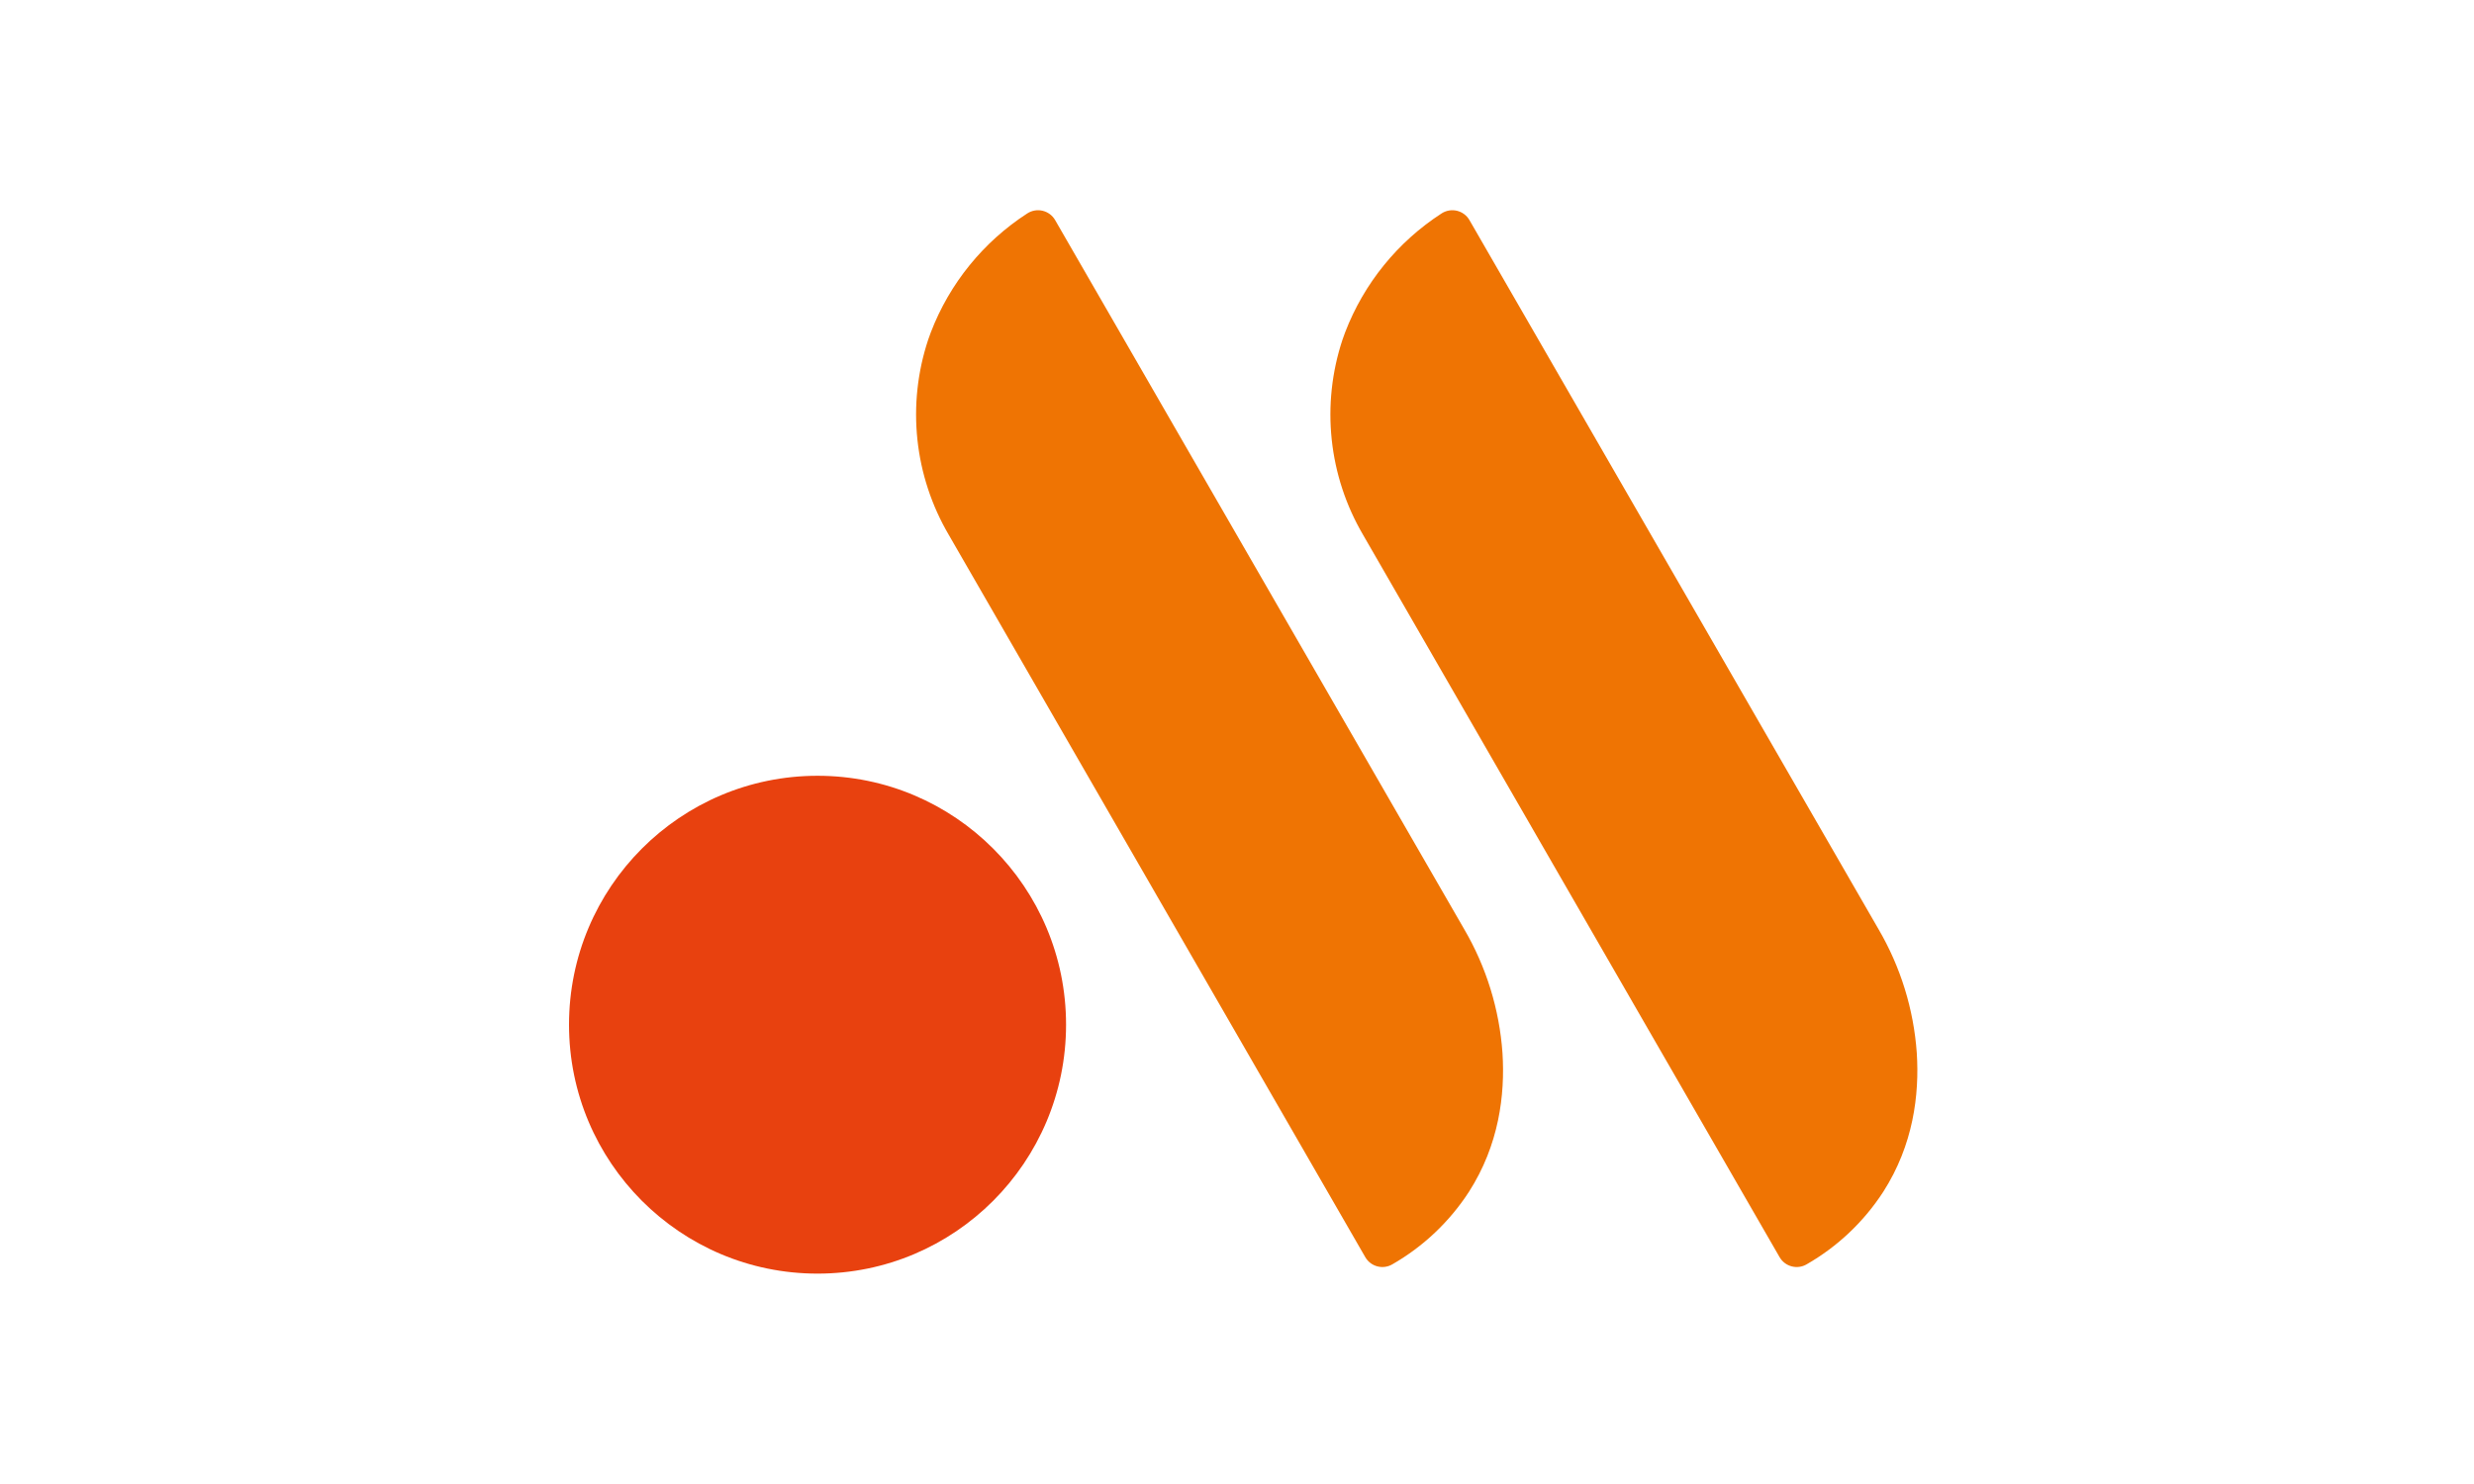
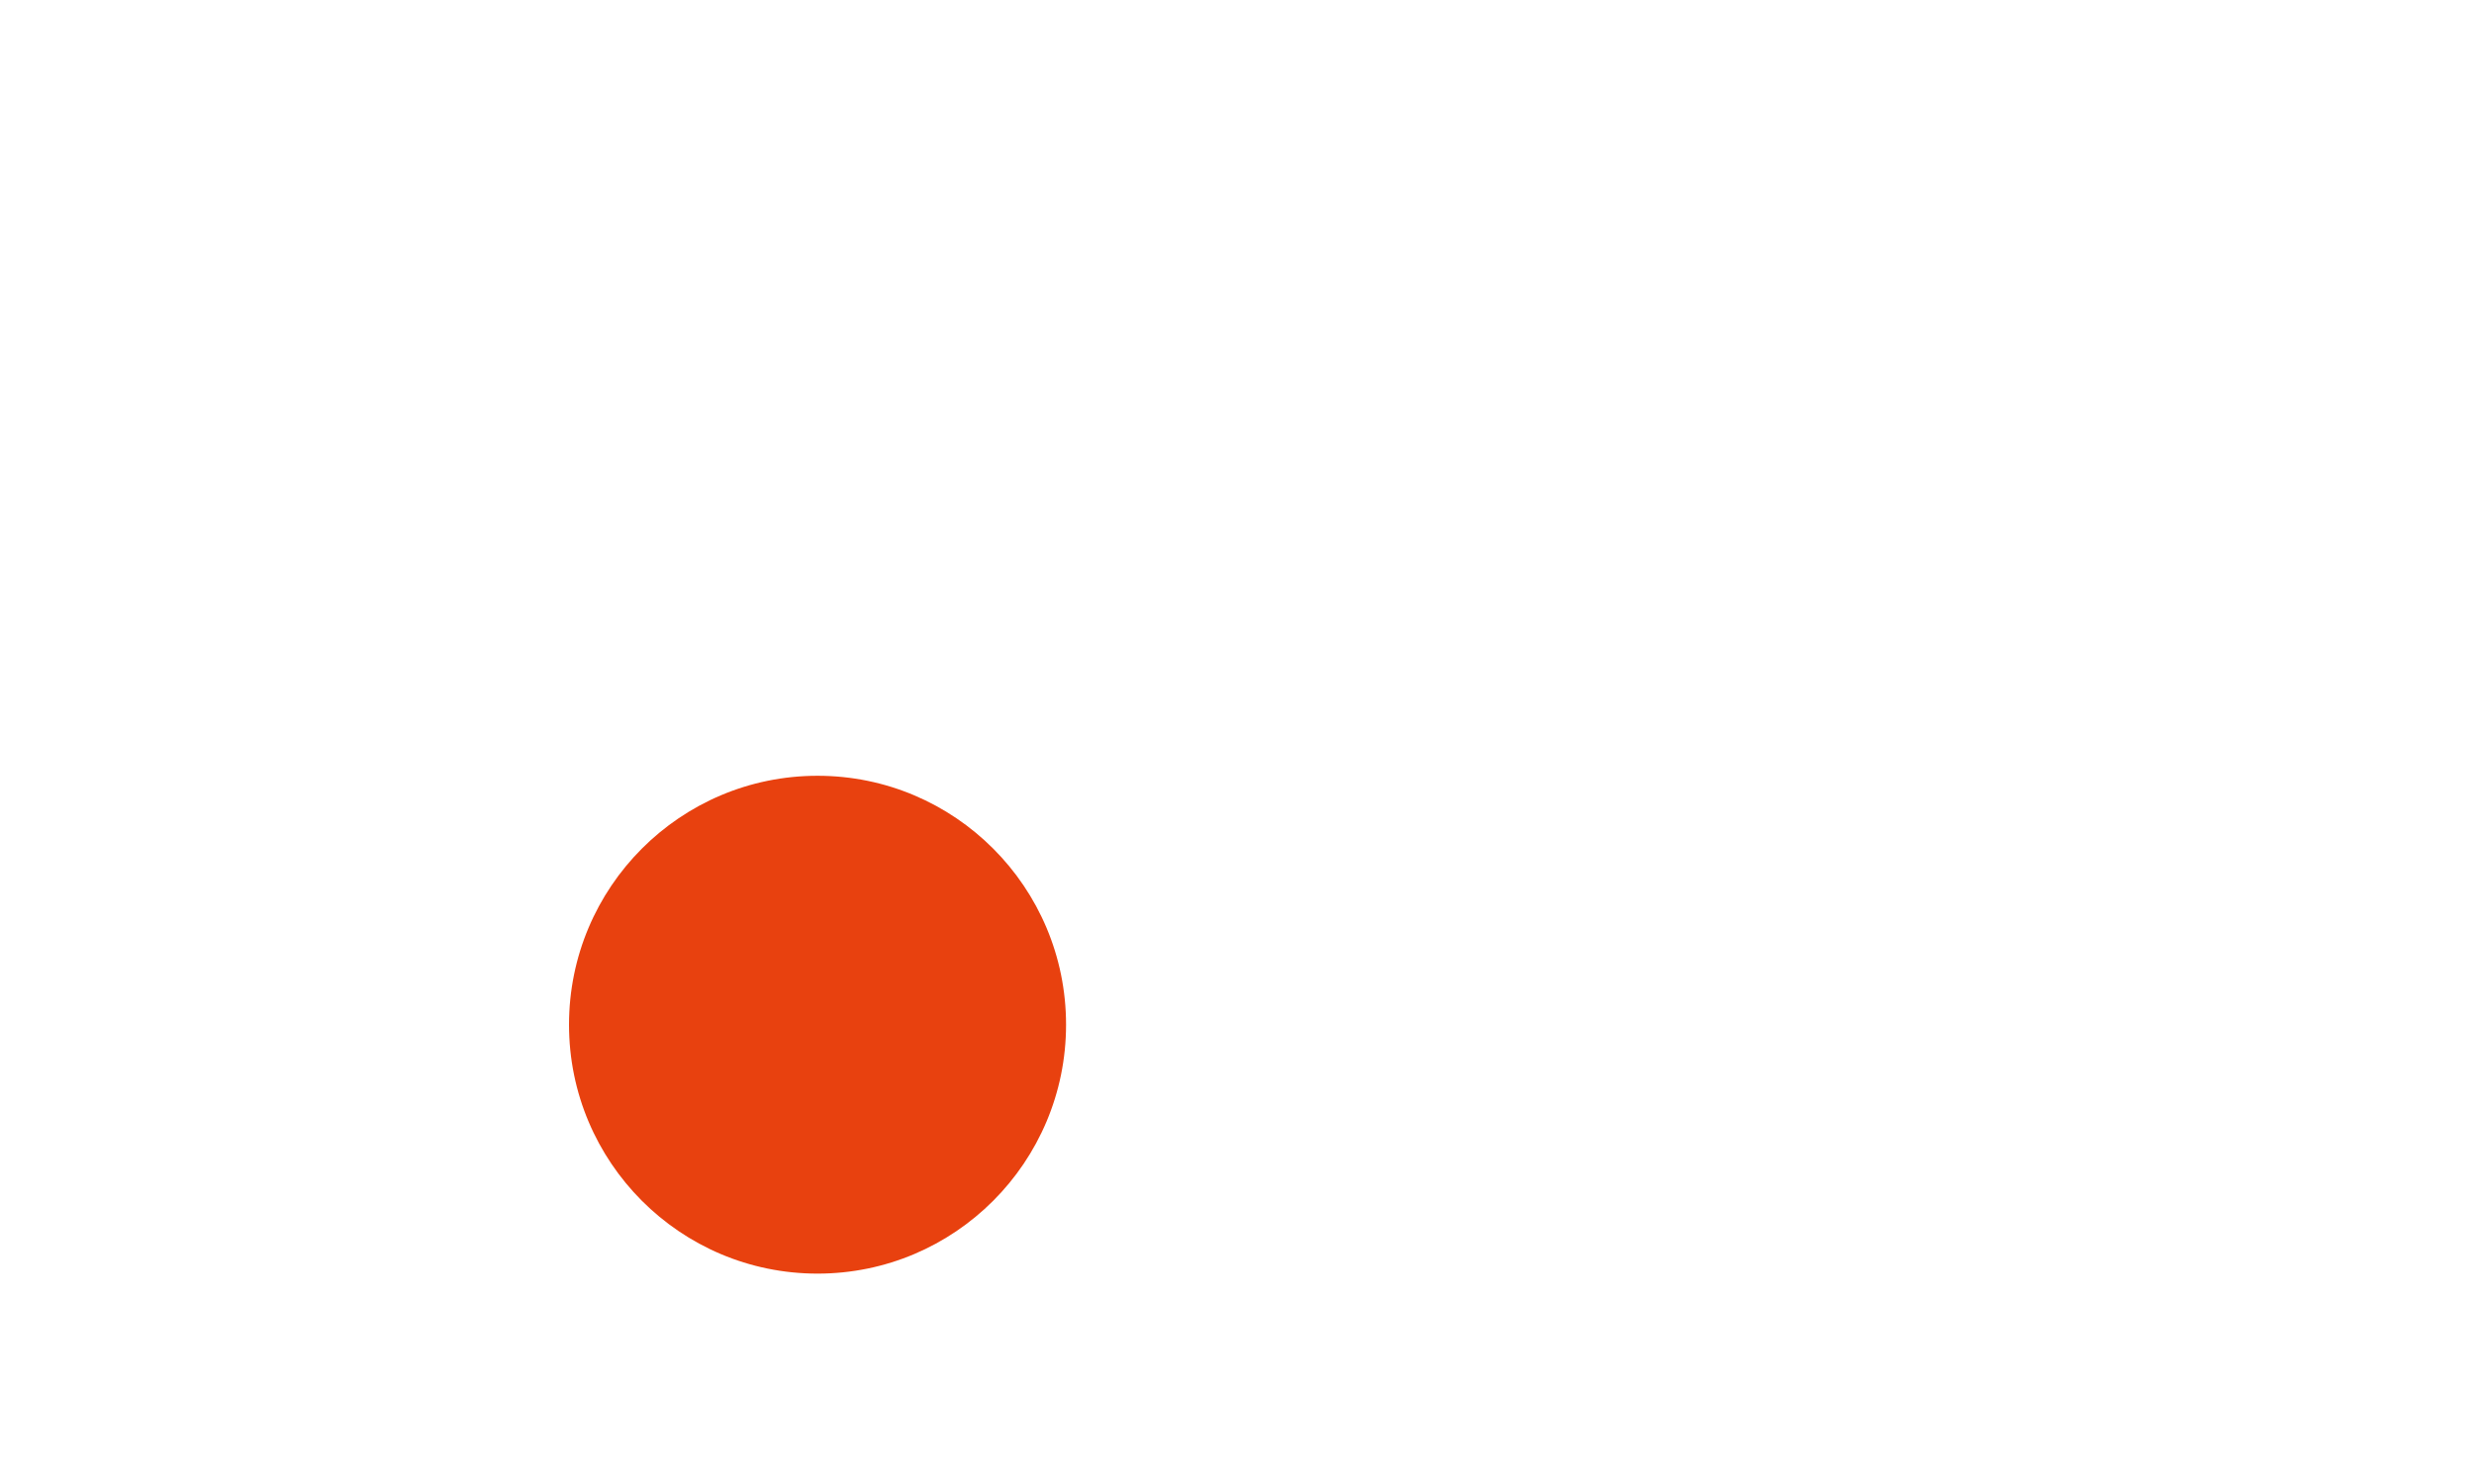
<svg xmlns="http://www.w3.org/2000/svg" width="200" height="120" viewBox="0 0 200 120" fill="none">
  <g clip-path="url(#clip0_172_805)">
    <path d="M66.09 102.988C77.186 102.988 86.181 93.976 86.181 82.859C86.181 71.743 77.186 62.731 66.09 62.731C54.995 62.731 46 71.743 46 82.859C46 93.976 54.995 102.988 66.09 102.988Z" fill="#E8410F" />
-     <path d="M85.299 17.799C85.19 17.61 85.044 17.446 84.87 17.316C84.696 17.187 84.497 17.094 84.286 17.043C84.075 16.993 83.856 16.986 83.642 17.024C83.428 17.061 83.224 17.142 83.042 17.261C79.496 19.555 76.768 22.918 75.252 26.864C75.175 27.069 75.101 27.273 75.032 27.476C74.172 30.072 73.876 32.821 74.163 35.541C74.451 38.26 75.314 40.887 76.697 43.245C87.921 62.715 99.145 82.185 110.37 101.656C110.475 101.838 110.615 101.998 110.782 102.126C110.949 102.254 111.14 102.348 111.344 102.401C111.547 102.455 111.759 102.469 111.967 102.44C112.176 102.412 112.377 102.343 112.558 102.236C115.057 100.803 117.18 98.793 118.75 96.374C121.177 92.586 121.68 88.535 121.461 85.141C121.211 81.613 120.153 78.19 118.368 75.138C107.345 56.025 96.322 36.912 85.299 17.799Z" fill="#EF7403" />
-     <path d="M118.792 17.799C118.683 17.61 118.538 17.446 118.363 17.316C118.189 17.187 117.99 17.094 117.779 17.043C117.568 16.993 117.349 16.986 117.135 17.024C116.921 17.061 116.717 17.142 116.535 17.261C112.989 19.555 110.262 22.918 108.745 26.864C108.668 27.069 108.595 27.273 108.525 27.476C107.666 30.072 107.369 32.821 107.657 35.541C107.944 38.26 108.808 40.887 110.19 43.245C121.414 62.715 132.639 82.185 143.863 101.656C143.968 101.838 144.108 101.998 144.275 102.126C144.443 102.254 144.633 102.348 144.837 102.401C145.04 102.455 145.252 102.469 145.46 102.44C145.669 102.412 145.87 102.343 146.051 102.236C148.55 100.803 150.673 98.793 152.243 96.374C154.67 92.586 155.173 88.535 154.954 85.141C154.704 81.613 153.646 78.19 151.862 75.138C140.839 56.025 129.815 36.912 118.792 17.799Z" fill="#EF7403" />
  </g>
  <defs>
    <clipPath id="clip0_172_805">
      <rect width="109" height="86" fill="white" transform="translate(46 17)" />
    </clipPath>
  </defs>
</svg>